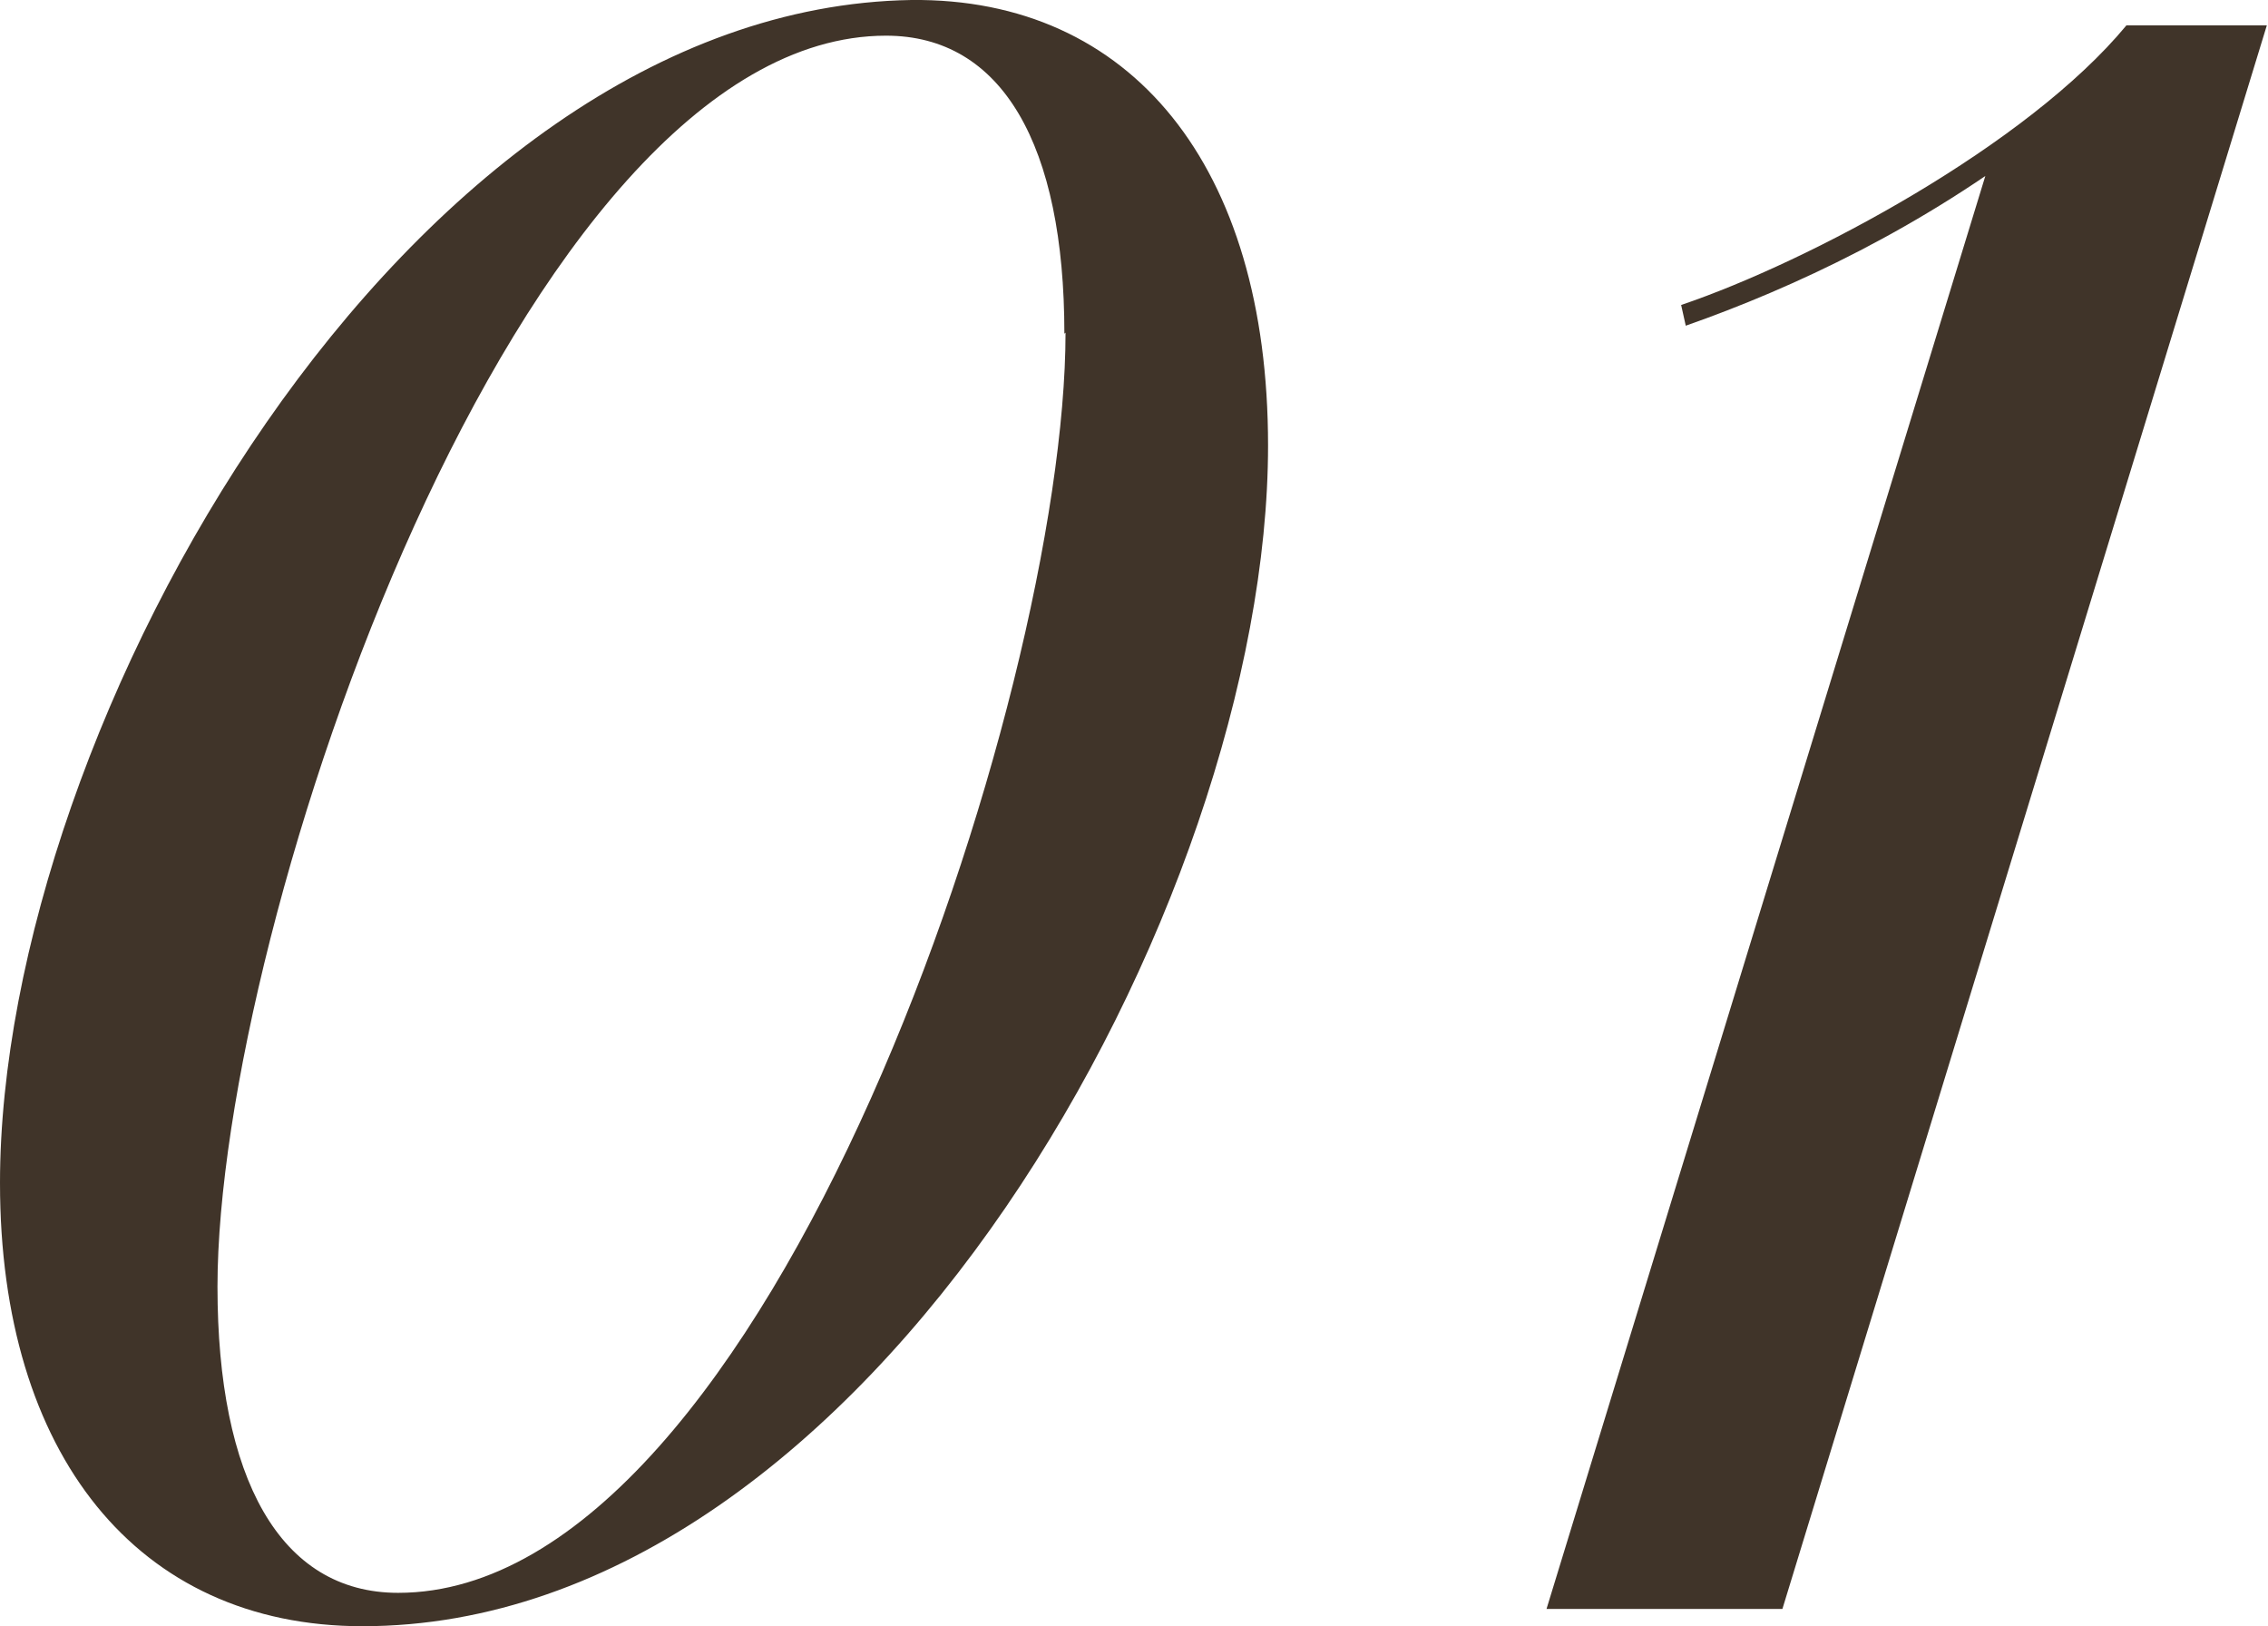
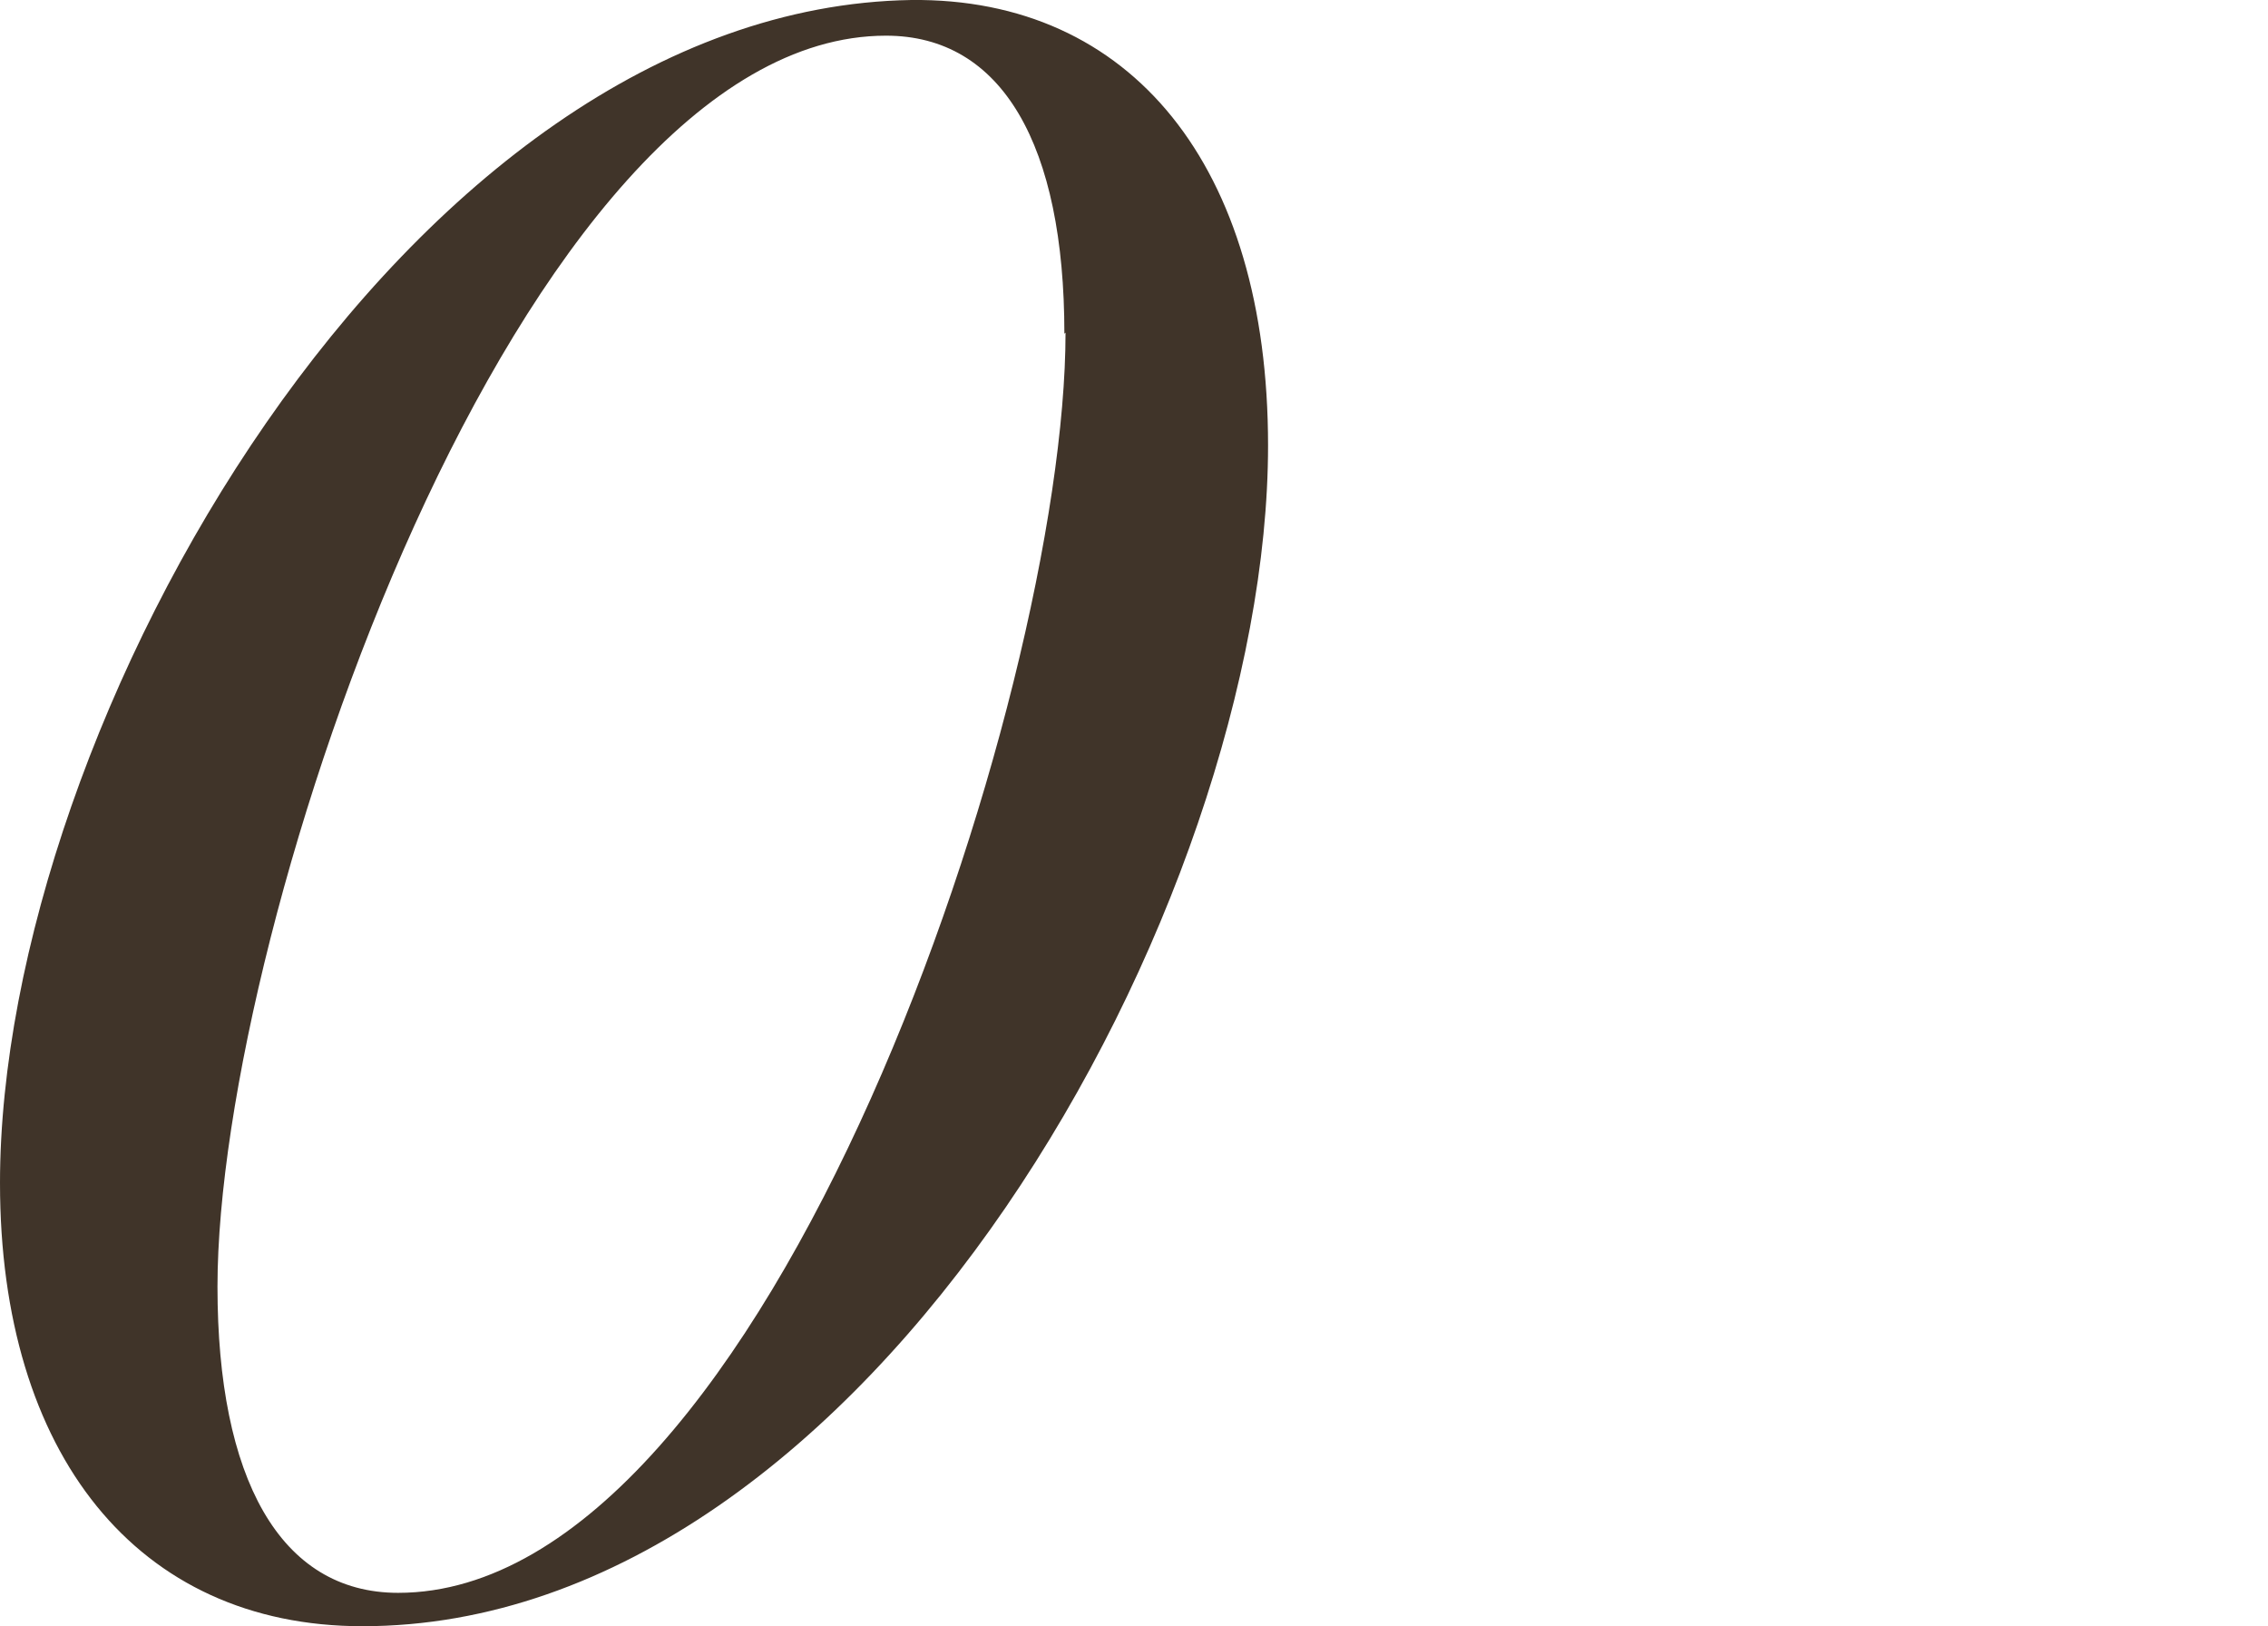
<svg xmlns="http://www.w3.org/2000/svg" id="_レイヤー_2" data-name="レイヤー 2" viewBox="0 0 19.71 14.13">
  <defs>
    <style>
      .cls-1 {
        fill: #403429;
        stroke-width: 0px;
      }
    </style>
  </defs>
  <g id="_レイヤー_3" data-name="レイヤー 3">
    <g>
      <path class="cls-1" d="M0,10.28C0,6.3,3.53.07,7.92,0c1.91-.02,3.1,1.44,3.1,3.87,0,3.98-3.46,10.26-7.87,10.26-1.96,0-3.15-1.5-3.15-3.85ZM9.25,2.9c0-1.64-.54-2.59-1.55-2.59C4.52.31,1.89,8.03,1.89,11.18c0,1.66.54,2.66,1.57,2.66,3.22,0,5.8-7.8,5.8-10.95Z" />
-       <path class="cls-1" d="M17.3,1.4l.45-.23c-1.05.81-2.16,1.33-3.1,1.66l-.04-.18c1.12-.38,3.01-1.39,3.87-2.43h1.22l-4.21,13.76h-2.05l3.85-12.57Z" />
    </g>
  </g>
</svg>